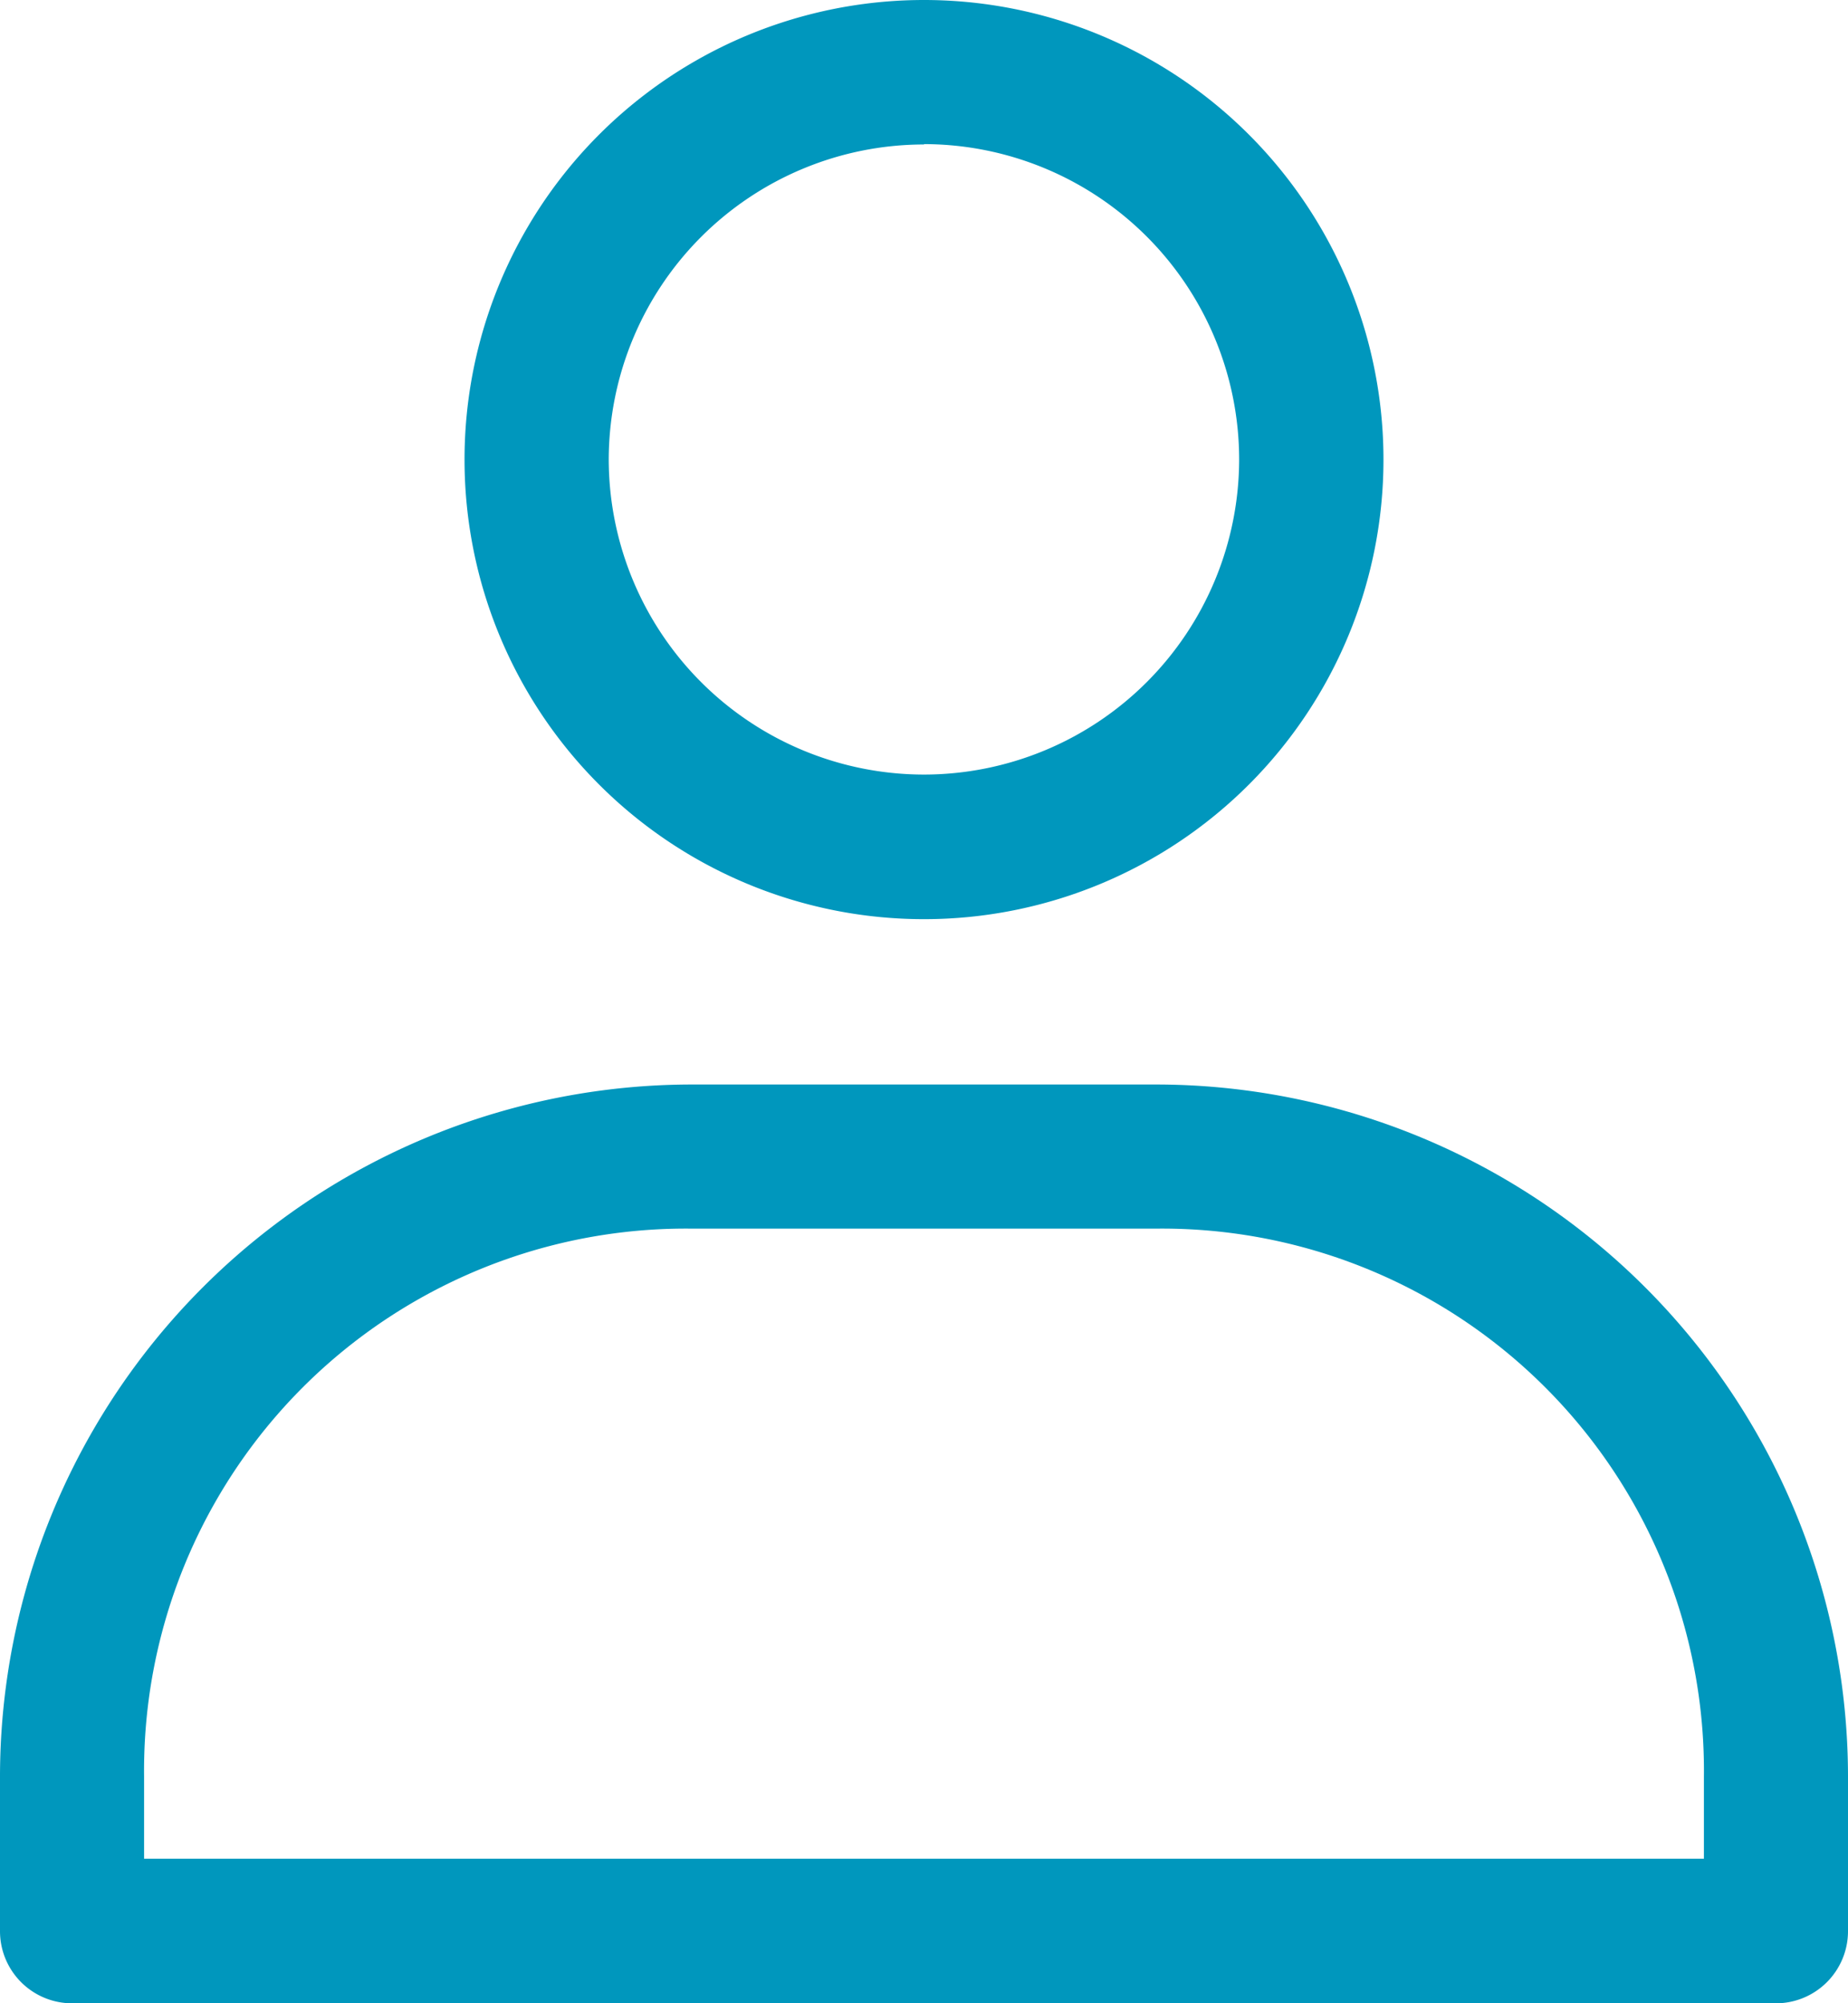
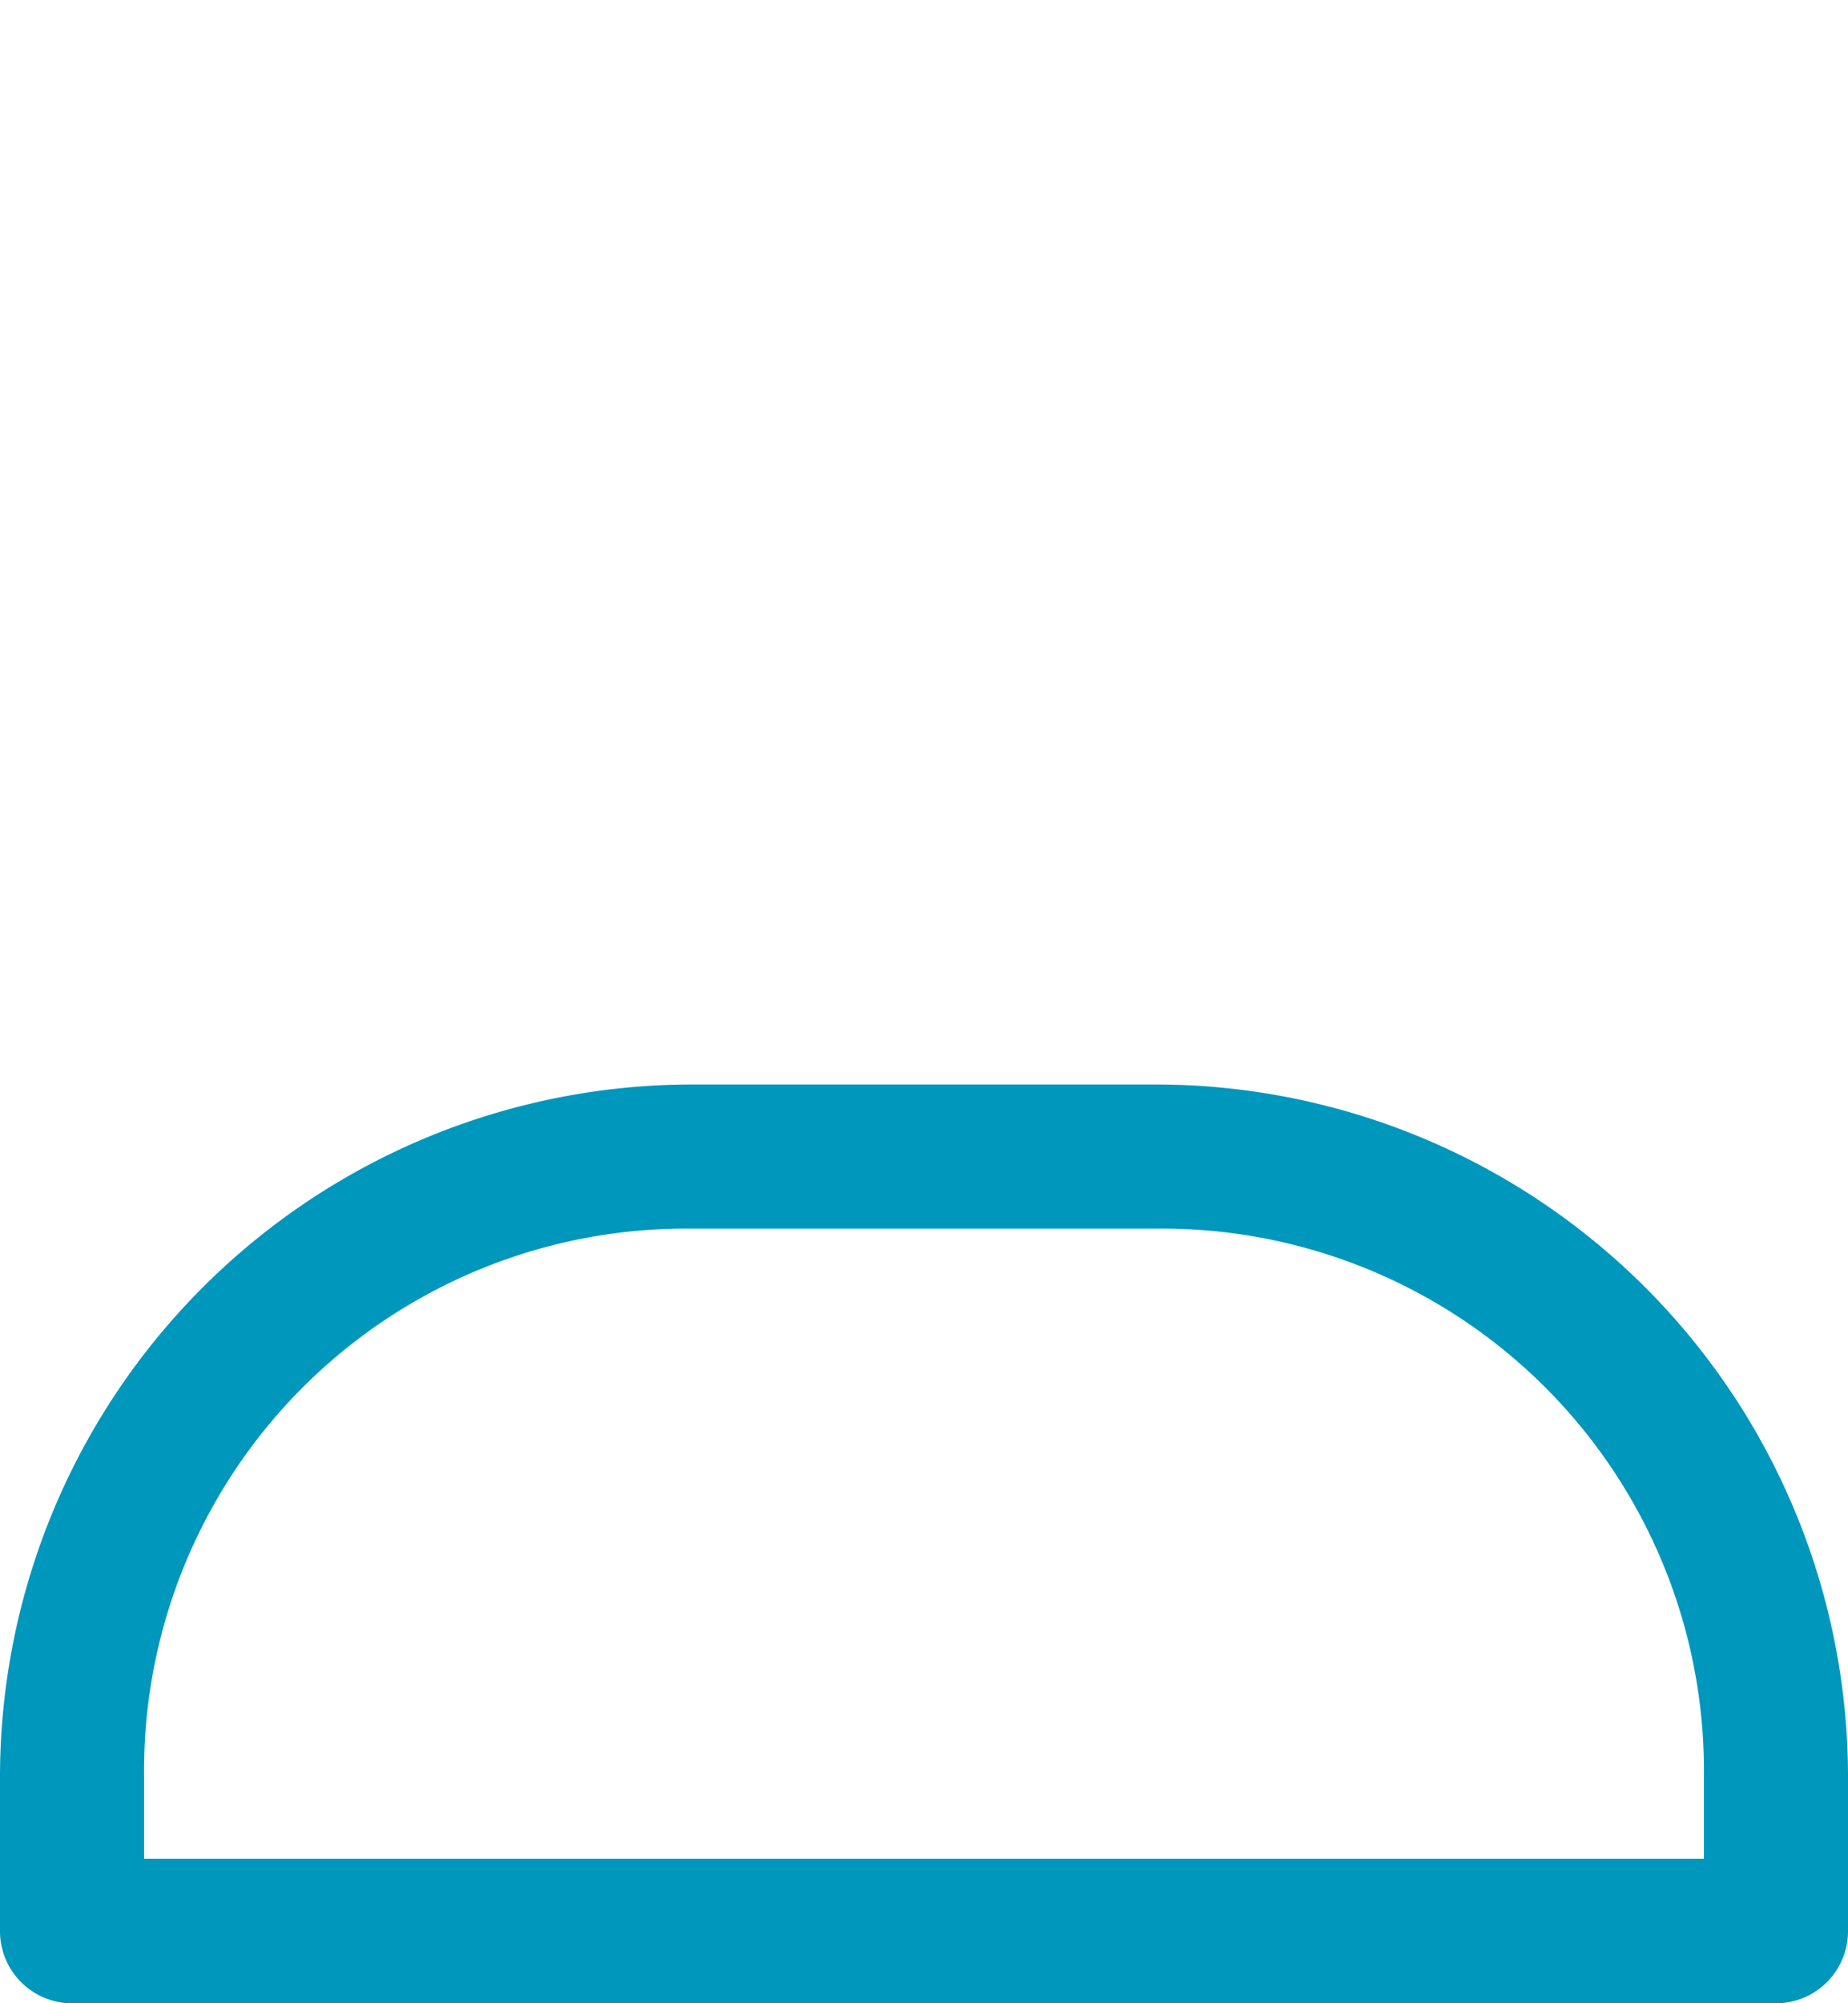
<svg xmlns="http://www.w3.org/2000/svg" width="15.686" height="17" viewBox="0 0 15.686 17">
  <defs>
    <style>
            .cls-1{fill:#0097bd}
        </style>
  </defs>
  <g id="Group_1166" data-name="Group 1166" transform="translate(89.843 -5.5)">
-     <path id="Path_1088" data-name="Path 1088" class="cls-1" d="M-82 13.3a3.9 3.9 0 0 1-3.9-3.9A3.9 3.9 0 0 1-82 5.5a3.9 3.9 0 0 1 3.9 3.9 3.9 3.9 0 0 1-3.9 3.9zm0-6.574A2.678 2.678 0 0 0-84.676 9.4 2.678 2.678 0 0 0-82 12.073 2.678 2.678 0 0 0-79.325 9.4 2.678 2.678 0 0 0-82 6.723z" />
    <path id="Path_1089" data-name="Path 1089" class="cls-1" d="M-89.231 22.5a.612.612 0 0 1-.612-.612v-1.315a5.877 5.877 0 0 1 5.871-5.87h3.944a5.877 5.877 0 0 1 5.871 5.87v1.315a.612.612 0 0 1-.612.612zm5.259-6.574a4.6 4.6 0 0 0-4.648 4.647v.7h13.24v-.7a4.6 4.6 0 0 0-4.648-4.647z" />
  </g>
</svg>